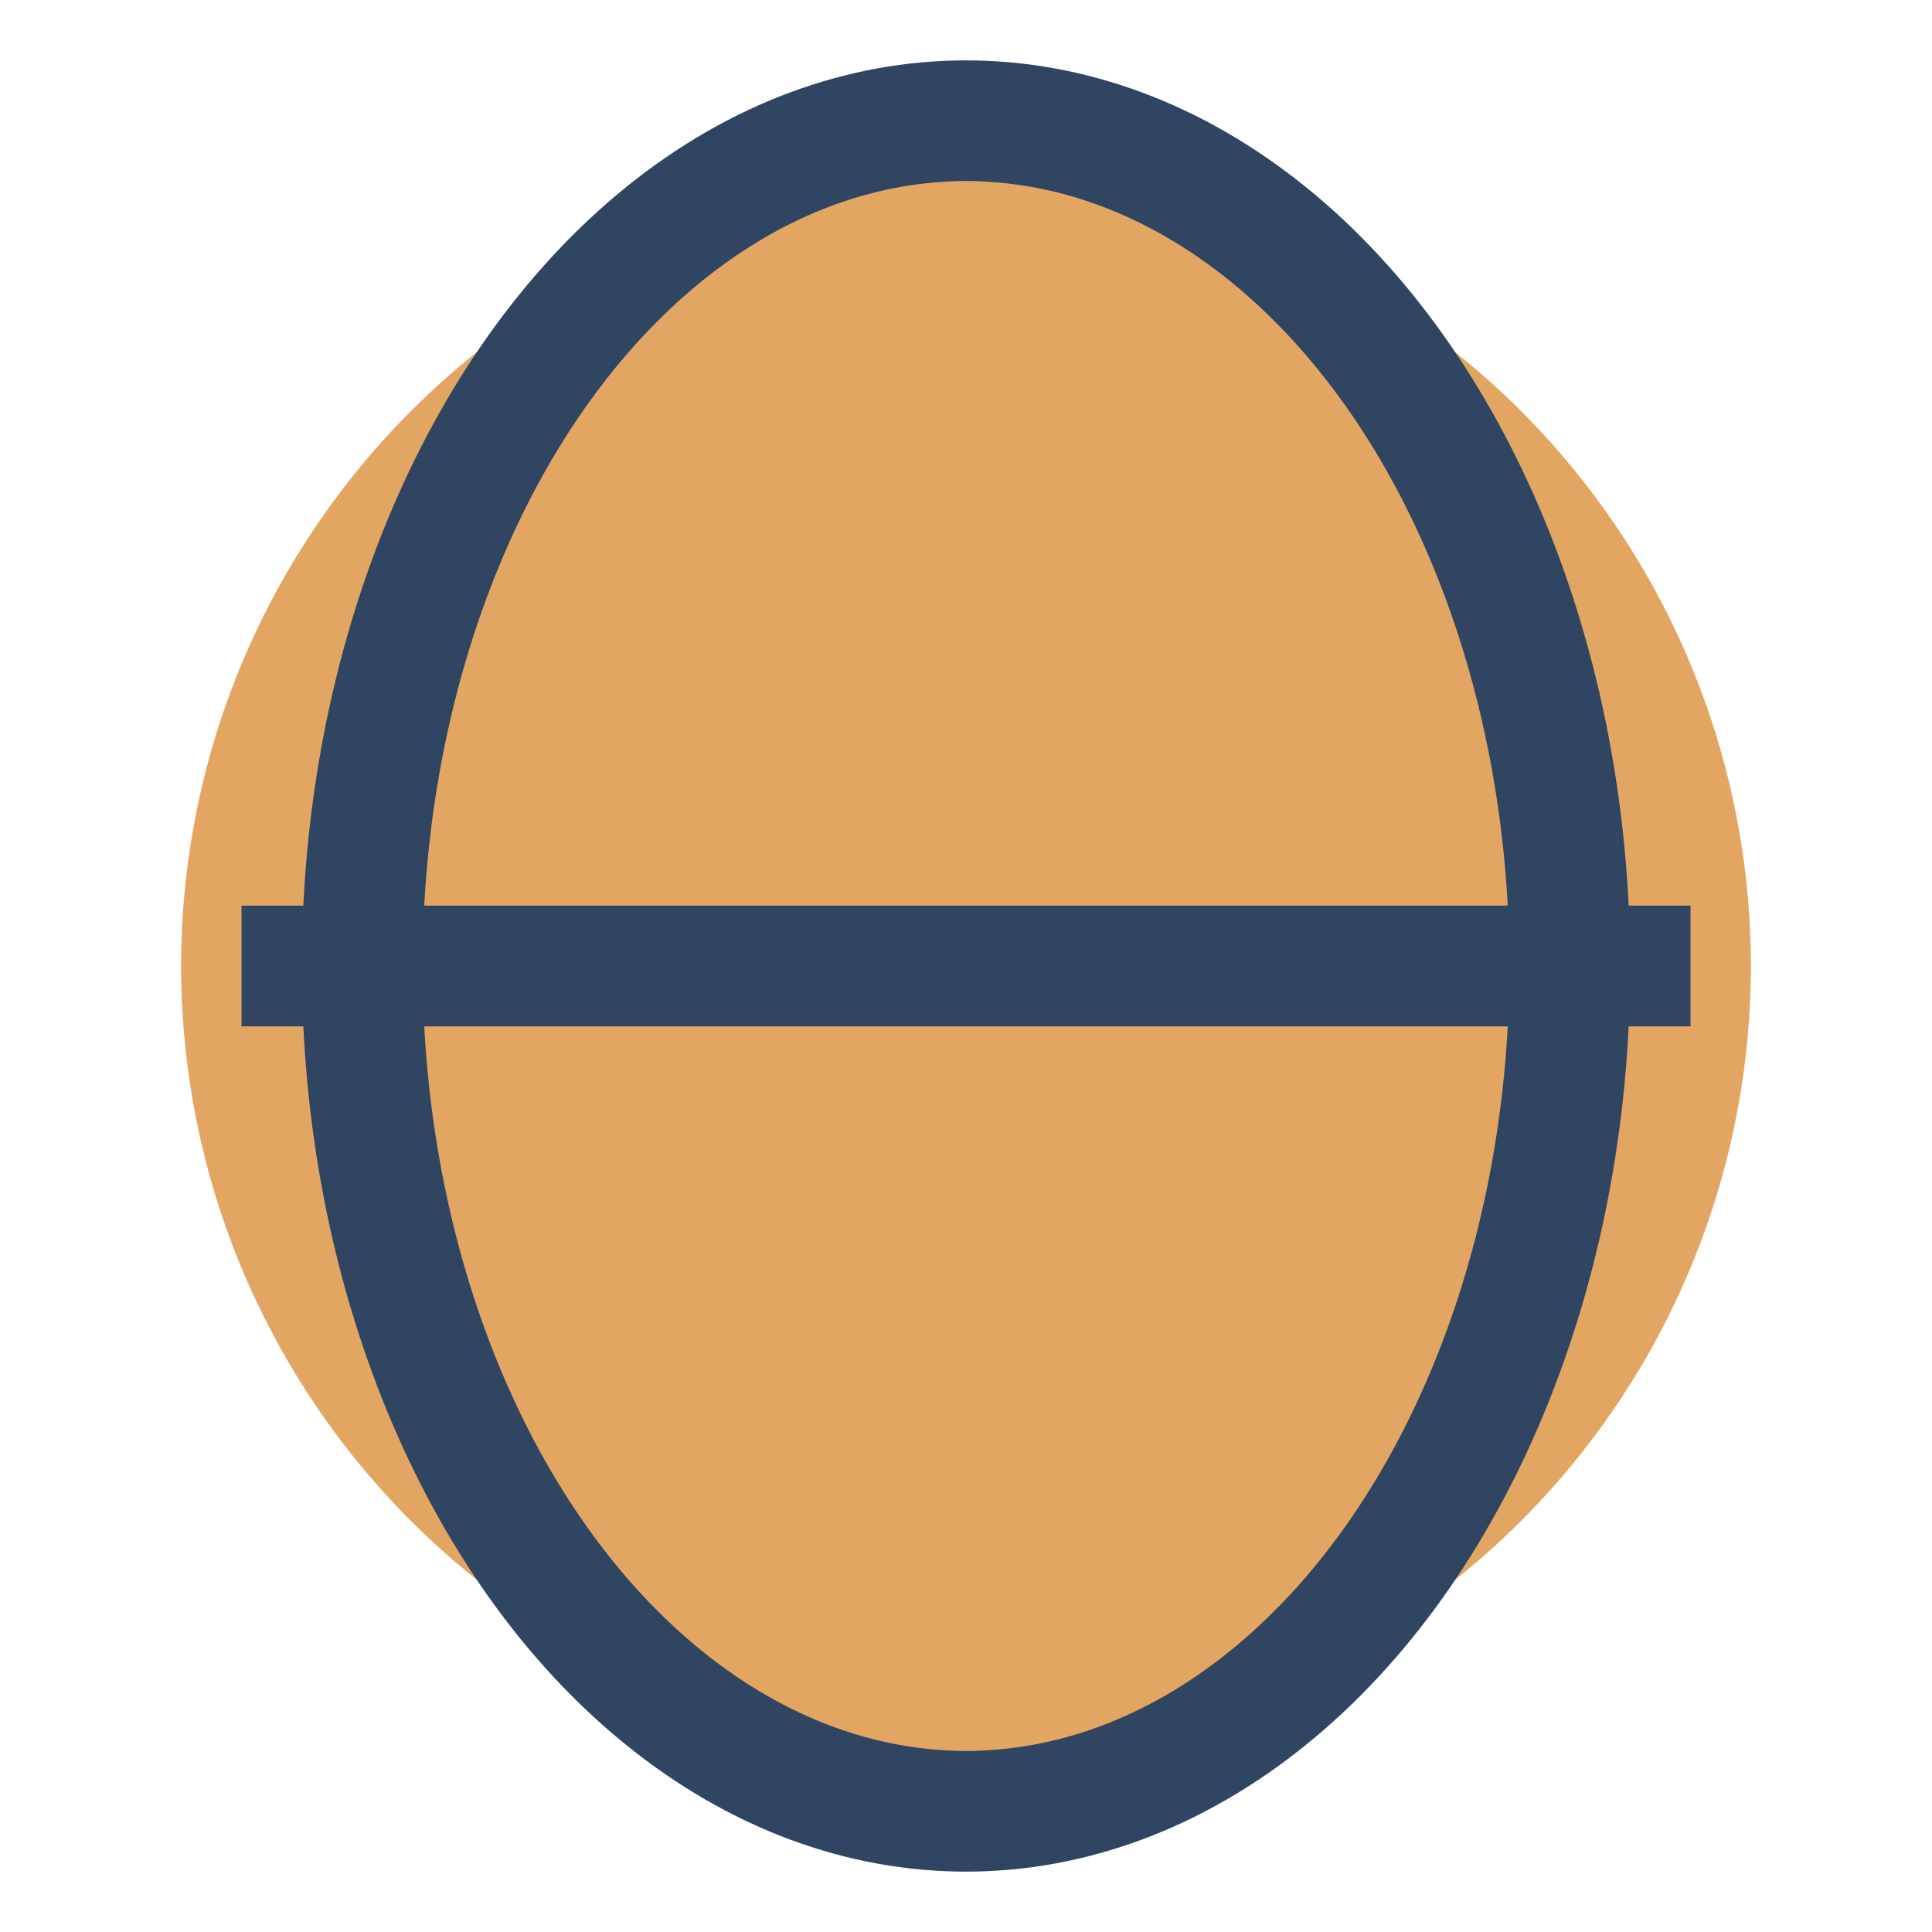
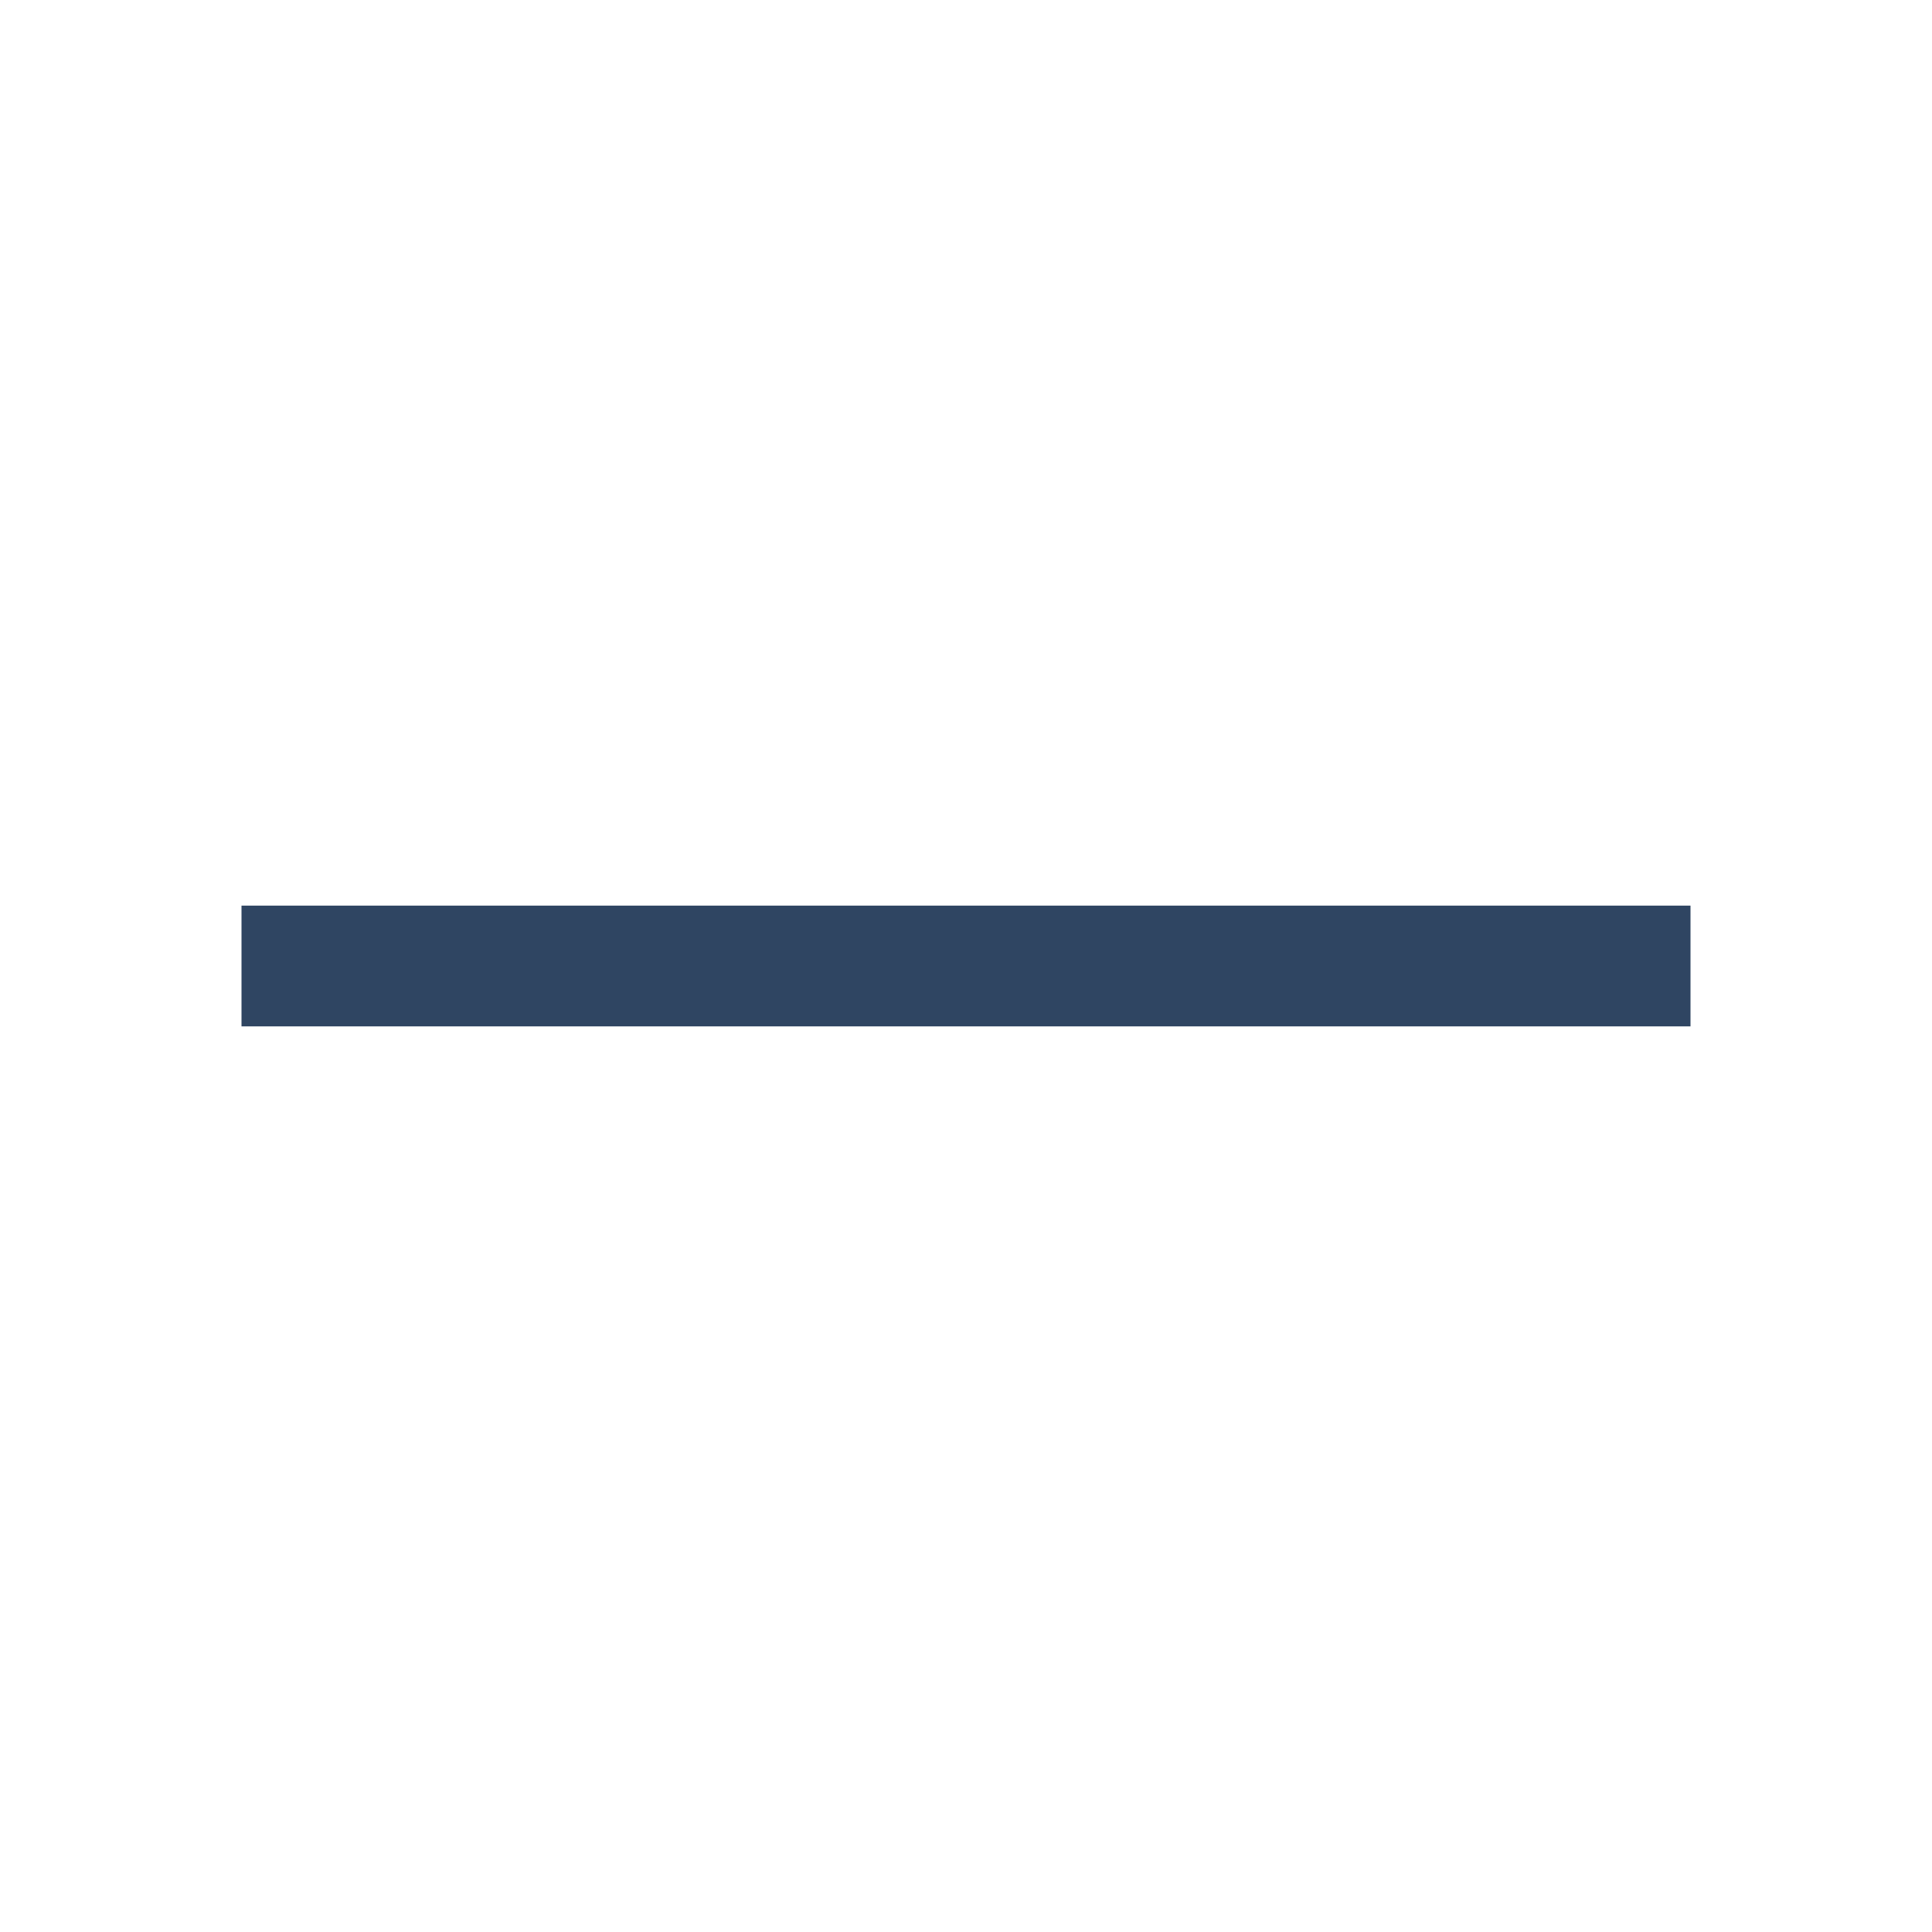
<svg xmlns="http://www.w3.org/2000/svg" viewBox="0 0 32 32" width="32" height="32">
-   <circle cx="16" cy="16" r="13" fill="#E2A662" />
-   <ellipse cx="16" cy="16" rx="10" ry="14" fill="none" stroke="#2F4562" stroke-width="2" />
  <path d="M4 16h24" stroke="#2F4562" stroke-width="2" />
</svg>